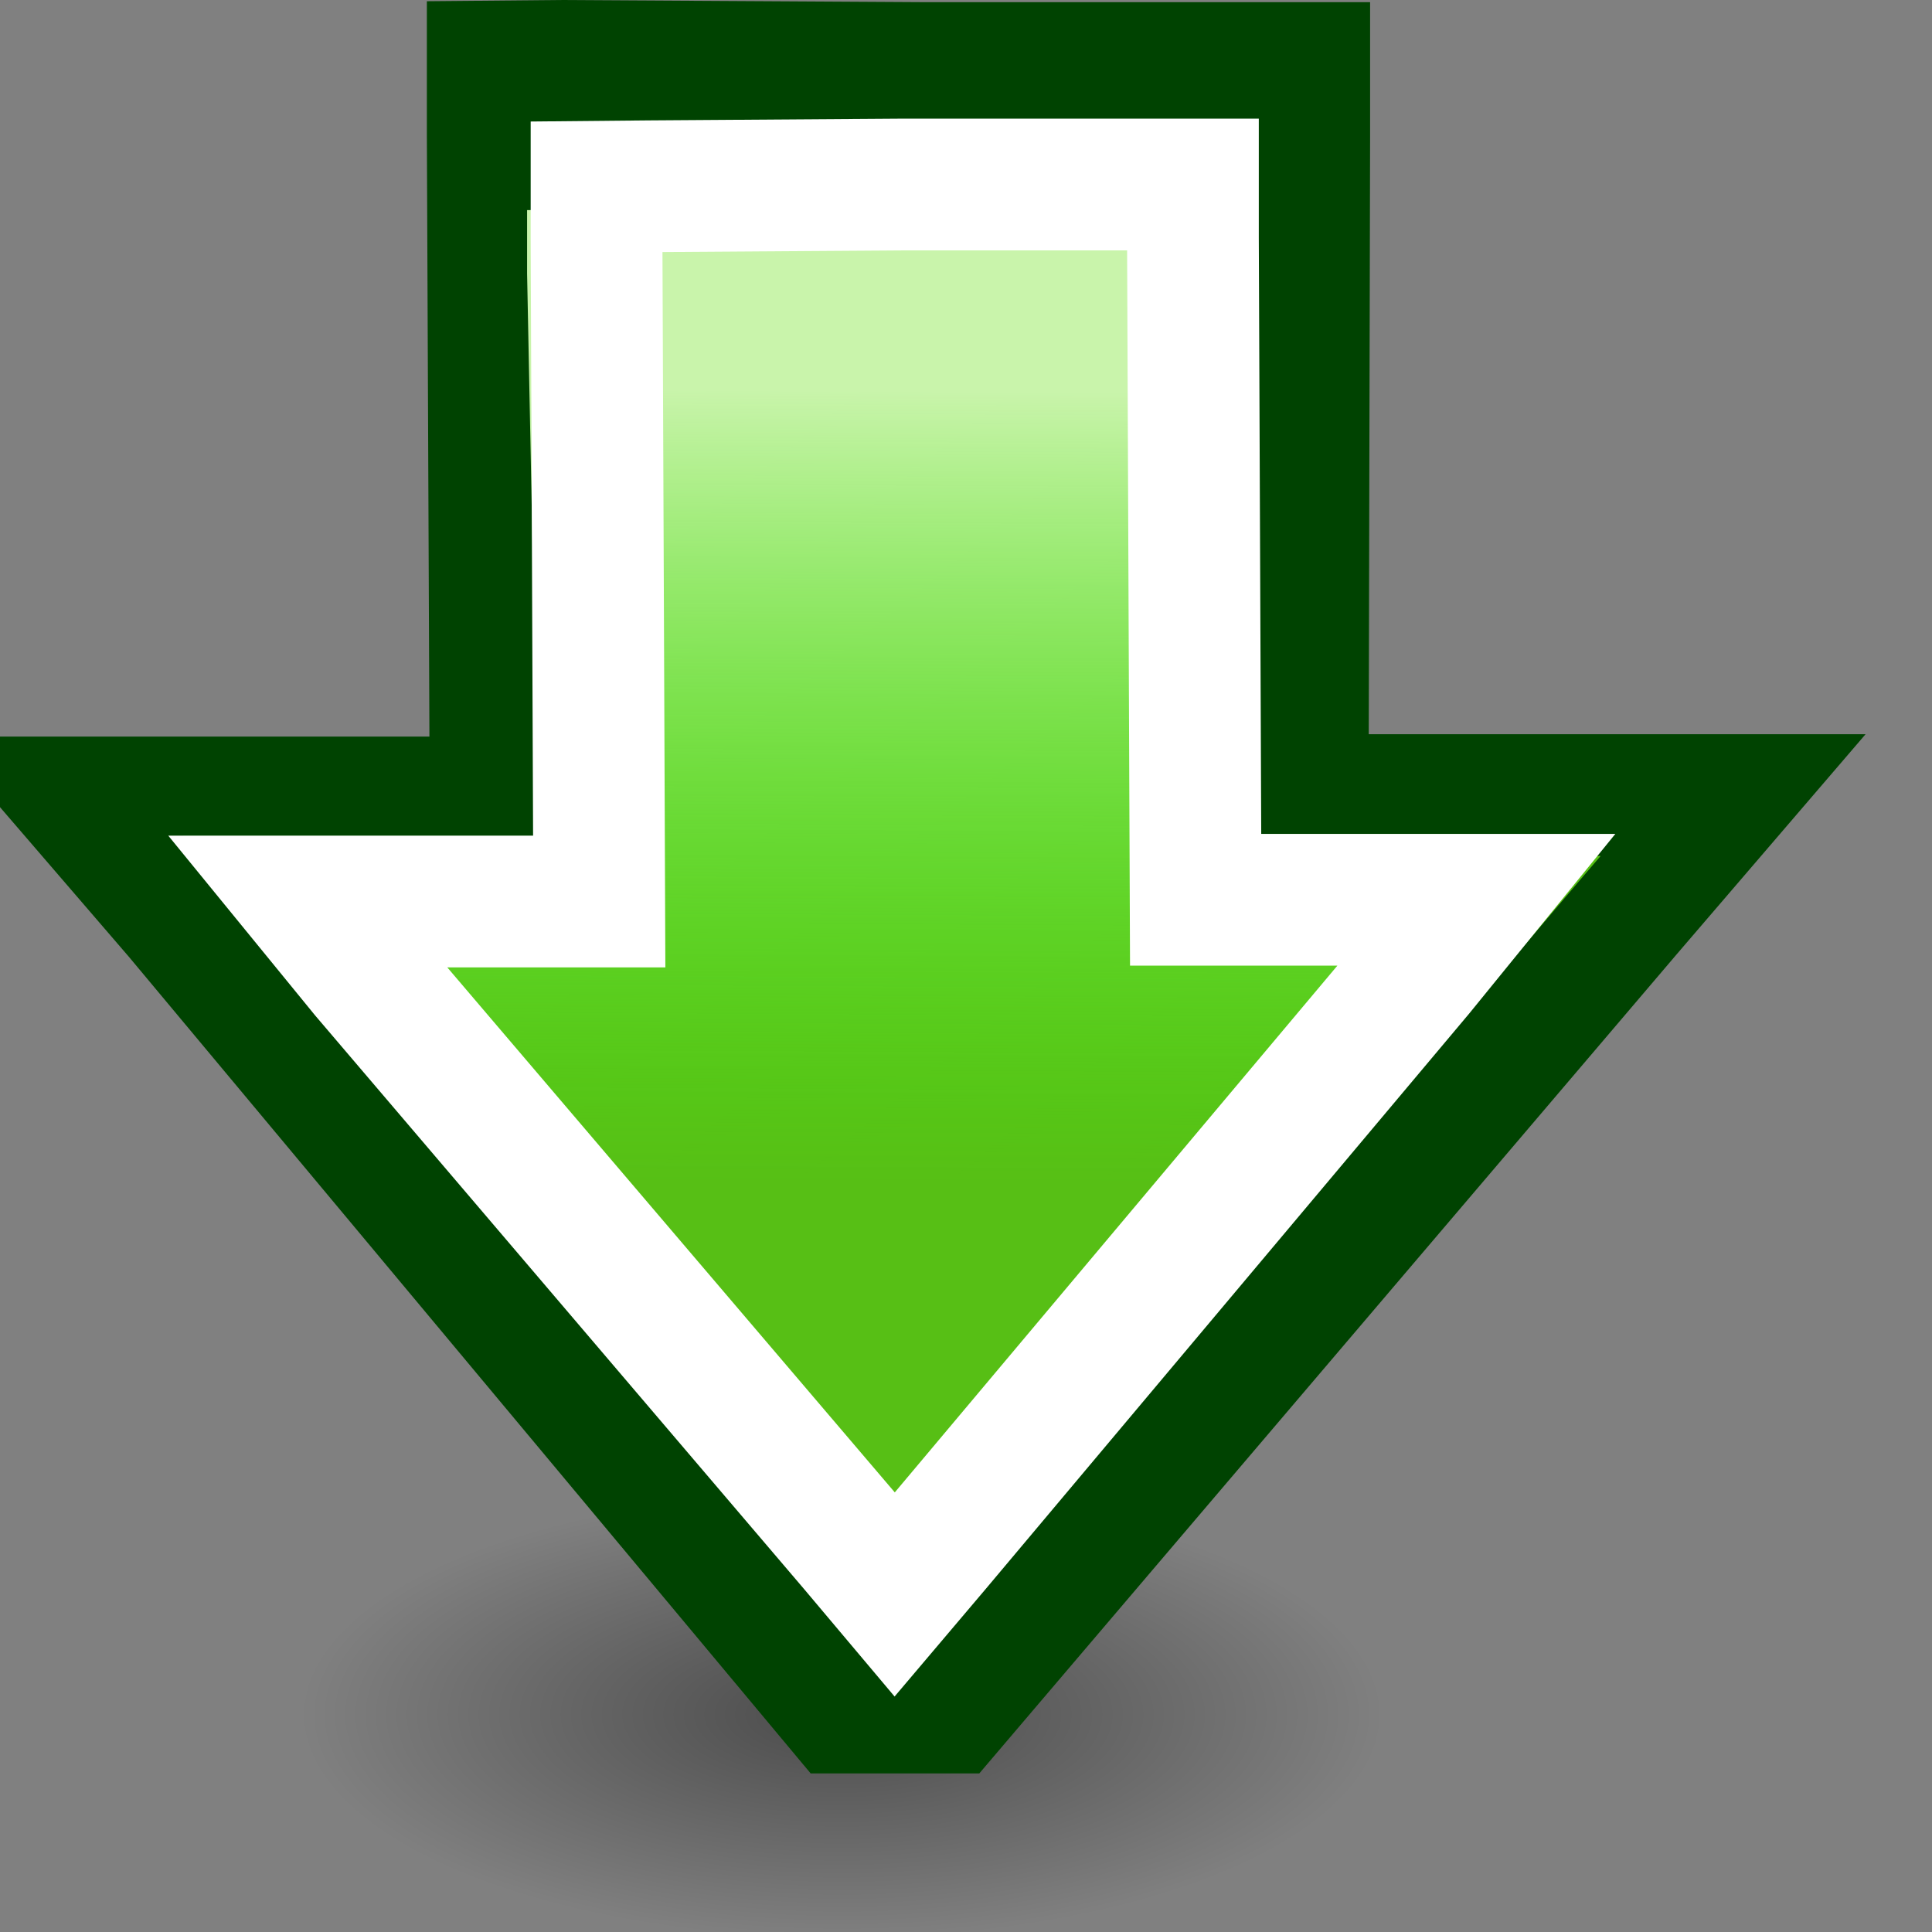
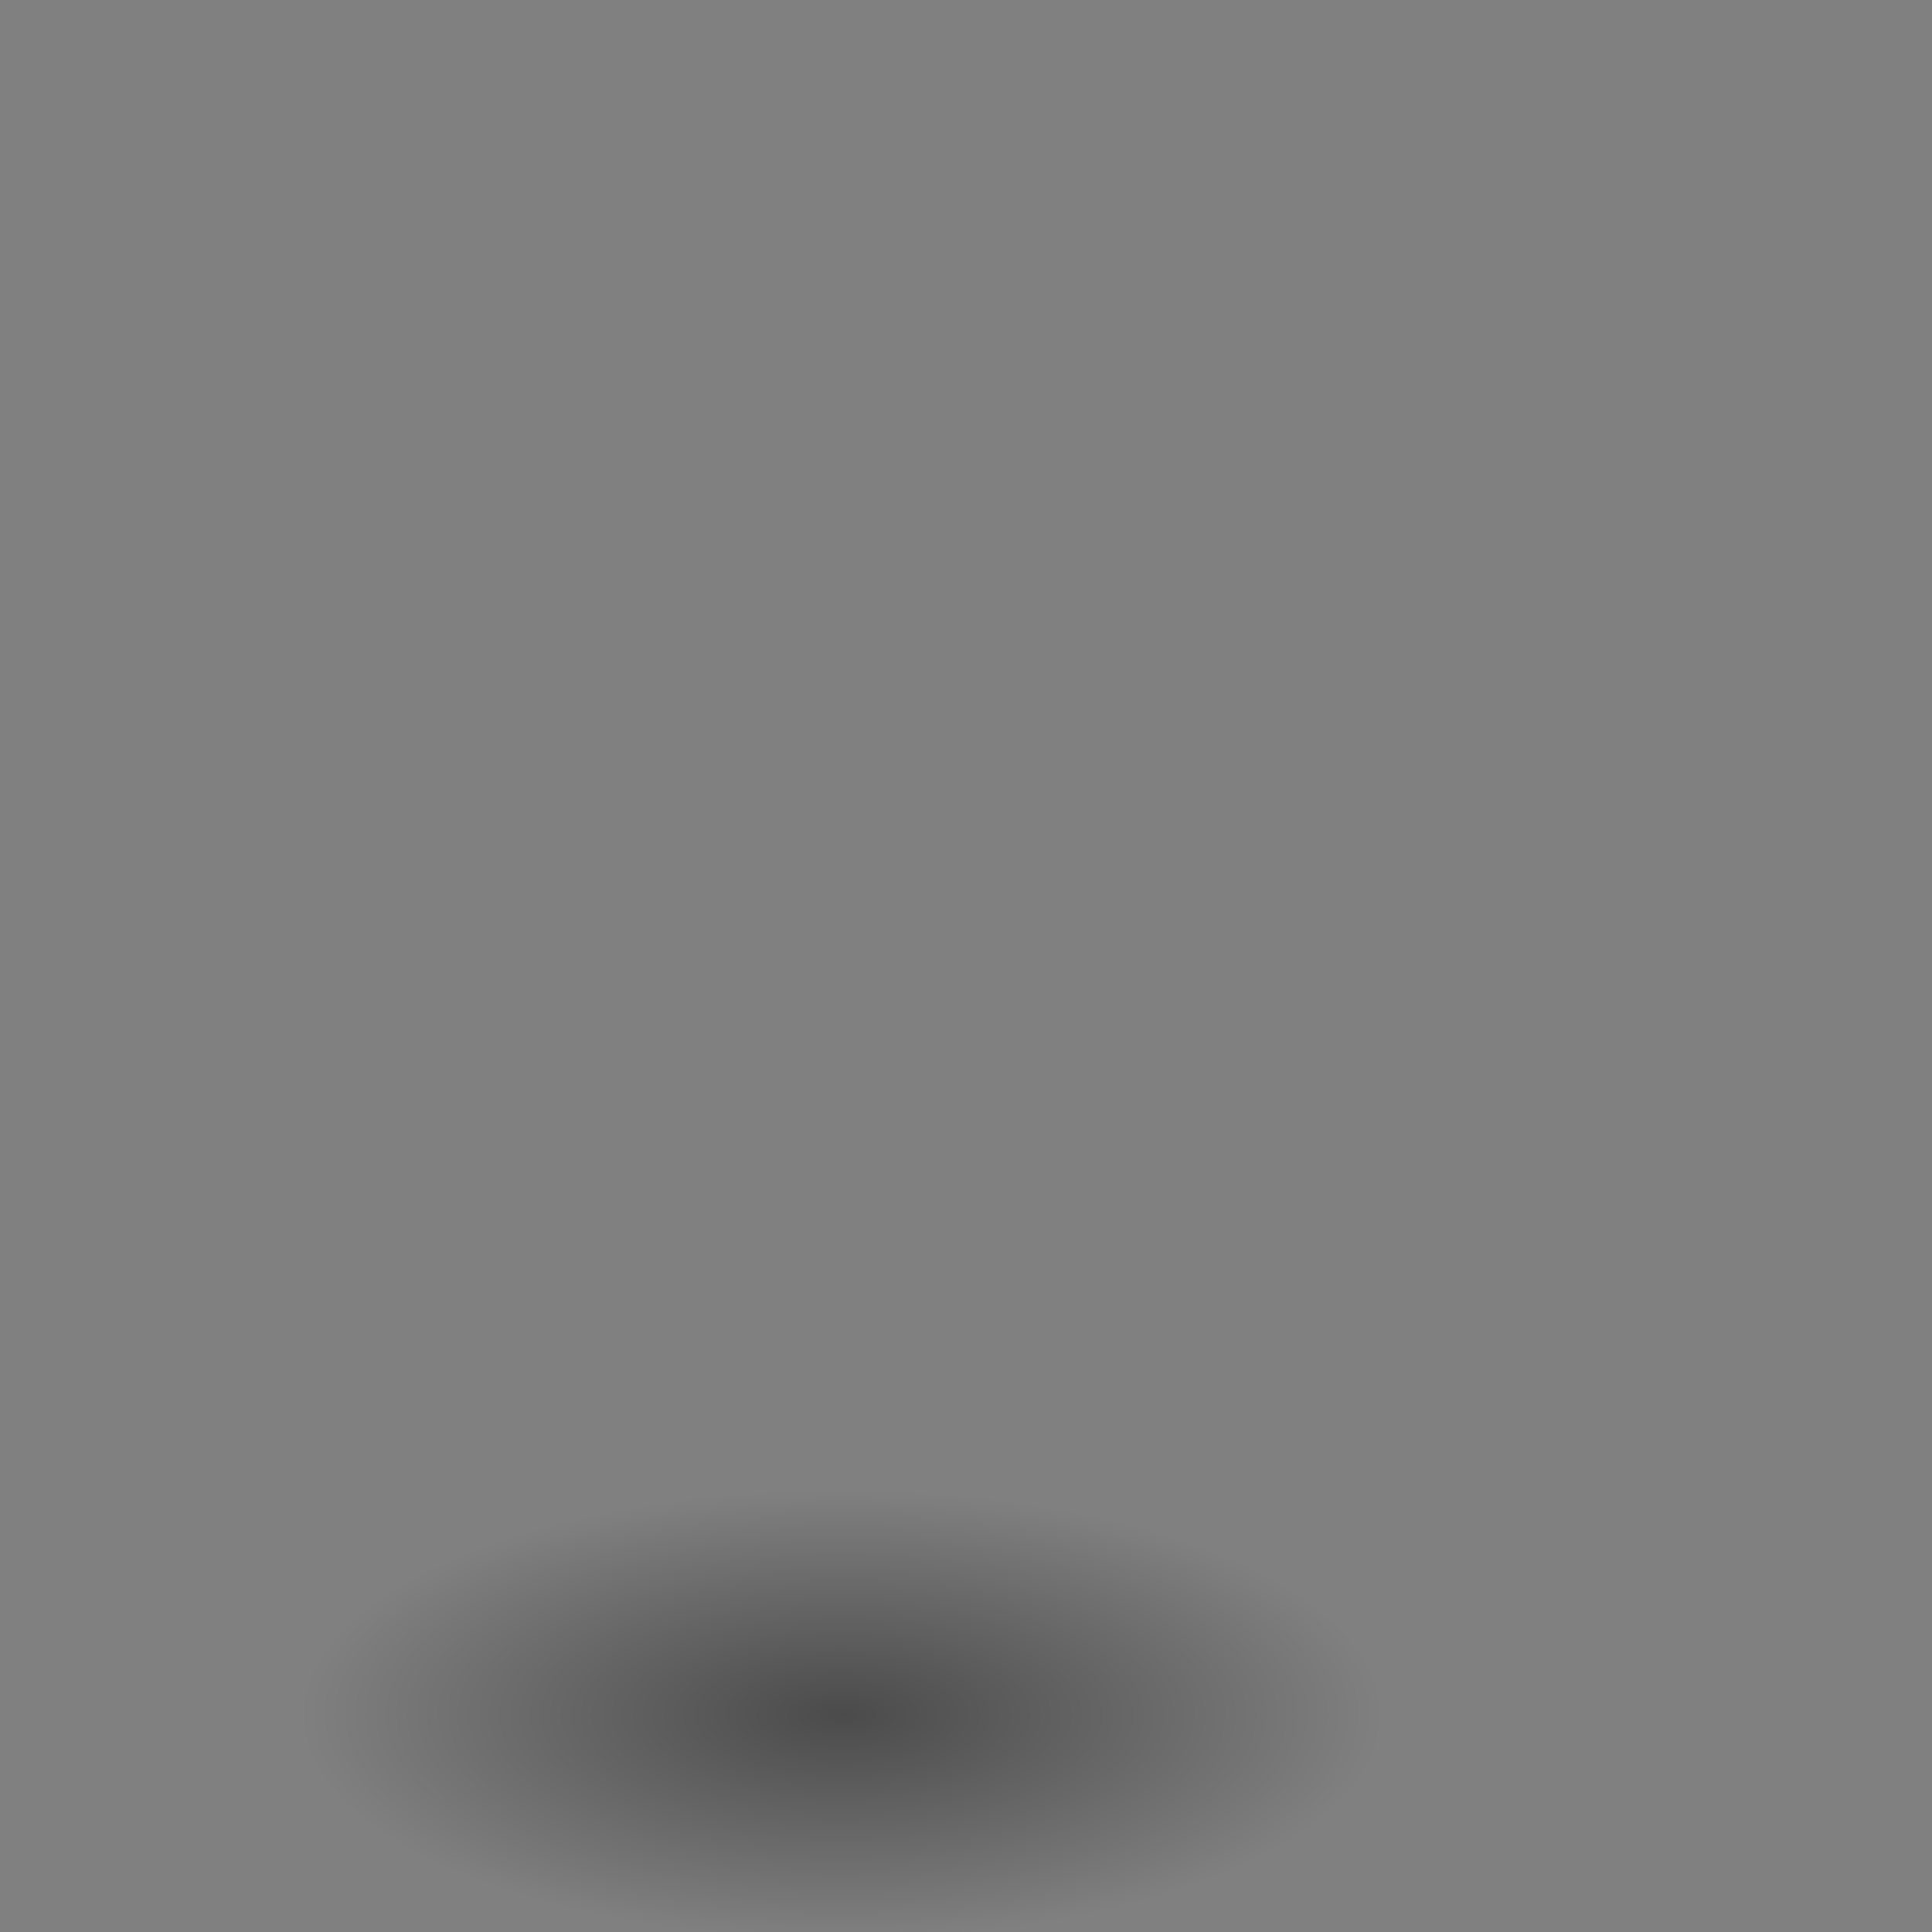
<svg xmlns="http://www.w3.org/2000/svg" xmlns:ns1="http://sodipodi.sourceforge.net/DTD/sodipodi-0.dtd" xmlns:ns2="http://www.inkscape.org/namespaces/inkscape" xmlns:xlink="http://www.w3.org/1999/xlink" width="96" height="96" id="svg2026" ns1:version="0.32" ns2:version="0.44" version="1.0" ns2:export-filename="/home/johannes/Desktop/dcpp_pixmaps/download.png" ns2:export-xdpi="90" ns2:export-ydpi="90" ns1:docbase="/home/void/ldcpp_svg" ns1:docname="download.svg">
  <rect width="100%" height="100%" fill="#808080" stroke="none" />
  <defs id="defs2028">
    <linearGradient id="linearGradient3489">
      <stop id="stop3491" offset="0" style="stop-color:#c9f4ab;stop-opacity:1;" />
      <stop id="stop3493" offset="1" style="stop-color:#c9f4ab;stop-opacity:0;" />
    </linearGradient>
    <linearGradient id="linearGradient8582">
      <stop style="stop-color:#c9f4ab;stop-opacity:1;" offset="0" id="stop8584" />
      <stop style="stop-color:#c9f4ab;stop-opacity:0;" offset="1" id="stop8586" />
    </linearGradient>
    <linearGradient ns2:collect="always" xlink:href="#linearGradient3489" id="linearGradient8588" x1="14.191" y1="7.908" x2="14.182" y2="17.999" gradientUnits="userSpaceOnUse" gradientTransform="translate(12.886,-6.843)" />
    <linearGradient ns2:collect="always" id="linearGradient6147">
      <stop style="stop-color:#000000;stop-opacity:1;" offset="0" id="stop6149" />
      <stop style="stop-color:#000000;stop-opacity:0;" offset="1" id="stop6151" />
    </linearGradient>
    <linearGradient id="linearGradient6048">
      <stop style="stop-color:#c9f4ab;stop-opacity:1;" offset="0" id="stop6050" />
      <stop style="stop-color:#43ff16;stop-opacity:0;" offset="1" id="stop6052" />
    </linearGradient>
    <linearGradient id="linearGradient3574">
      <stop style="stop-color:#43ff16;stop-opacity:1;" offset="0" id="stop3576" />
      <stop style="stop-color:#43ff16;stop-opacity:1;" offset="1" id="stop3578" />
    </linearGradient>
    <radialGradient ns2:collect="always" xlink:href="#linearGradient4234" id="radialGradient2260" gradientUnits="userSpaceOnUse" cx="342.121" cy="1181.537" fx="342.121" fy="1181.537" r="109.99" />
    <linearGradient ns2:collect="always" xlink:href="#linearGradient3012" id="linearGradient2262" gradientUnits="userSpaceOnUse" gradientTransform="matrix(0.927,0,0,0.927,0.258,-17.902)" x1="12.937" y1="13.366" x2="14.733" y2="12.784" />
    <linearGradient ns2:collect="always" id="linearGradient3012">
      <stop style="stop-color:#ffffff;stop-opacity:1;" offset="0" id="stop3014" />
      <stop style="stop-color:#ffffff;stop-opacity:0;" offset="1" id="stop3016" />
    </linearGradient>
    <linearGradient ns2:collect="always" id="linearGradient2993">
      <stop style="stop-color:#ffffff;stop-opacity:1;" offset="0" id="stop2995" />
      <stop style="stop-color:#ffffff;stop-opacity:0;" offset="1" id="stop2997" />
    </linearGradient>
    <radialGradient ns2:collect="always" xlink:href="#linearGradient4900" id="radialGradient3801" gradientUnits="userSpaceOnUse" gradientTransform="matrix(0.14,0,0,5.240479e-2,-138.826,13.962)" cx="1059.926" cy="60.916" fx="1059.926" fy="60.916" r="59.479" />
    <linearGradient ns2:collect="always" id="linearGradient4242">
      <stop style="stop-color:#ffffff;stop-opacity:1;" offset="0" id="stop4244" />
      <stop style="stop-color:#ffffff;stop-opacity:0;" offset="1" id="stop4246" />
    </linearGradient>
    <linearGradient ns2:collect="always" xlink:href="#linearGradient4242" id="linearGradient4248" x1="390.39" y1="1120.912" x2="465.564" y2="1253.42" gradientUnits="userSpaceOnUse" />
    <linearGradient ns2:collect="always" id="linearGradient4234">
      <stop style="stop-color:#ffffff;stop-opacity:1;" offset="0" id="stop4236" />
      <stop style="stop-color:#ffffff;stop-opacity:0;" offset="1" id="stop4238" />
    </linearGradient>
    <radialGradient ns2:collect="always" xlink:href="#linearGradient4234" id="radialGradient3846" cx="342.121" cy="1181.537" fx="342.121" fy="1181.537" r="109.99" gradientUnits="userSpaceOnUse" />
    <linearGradient ns2:collect="always" id="linearGradient4900">
      <stop style="stop-color:#000000;stop-opacity:1;" offset="0" id="stop4902" />
      <stop style="stop-color:#000000;stop-opacity:0;" offset="1" id="stop4904" />
    </linearGradient>
    <linearGradient ns2:collect="always" xlink:href="#linearGradient2993" id="linearGradient2999" x1="6.244" y1="4.769" x2="8.137" y2="6.931" gradientUnits="userSpaceOnUse" />
    <linearGradient ns2:collect="always" xlink:href="#linearGradient3012" id="linearGradient3018" x1="12.395" y1="13.149" x2="13.698" y2="13.658" gradientUnits="userSpaceOnUse" gradientTransform="matrix(0.887,0,0,0.887,-0.212,1.563)" />
    <linearGradient ns2:collect="always" xlink:href="#linearGradient6048" id="linearGradient6054" x1="7.215" y1="3.288" x2="7.181" y2="9.96" gradientUnits="userSpaceOnUse" gradientTransform="matrix(5.904,0,0,5.904,-2.711,0)" />
    <radialGradient ns2:collect="always" xlink:href="#linearGradient6147" id="radialGradient6153" cx="8.706" cy="15.956" fx="8.706" fy="15.956" r="4.906" gradientTransform="matrix(1,0,0,0.459,0,8.625)" gradientUnits="userSpaceOnUse" />
  </defs>
  <ns1:namedview id="base" pagecolor="#ffffff" bordercolor="#666666" borderopacity="1.0" ns2:pageopacity="0.0" ns2:pageshadow="2" ns2:zoom="3.9999998" ns2:cx="57.710623" ns2:cy="19.985997" ns2:current-layer="layer1" showgrid="true" ns2:grid-bbox="true" ns2:document-units="px" ns2:window-width="874" ns2:window-height="620" ns2:window-x="349" ns2:window-y="141" width="96px" height="96px" />
  <g id="layer1" ns2:label="Layer 1" ns2:groupmode="layer">
    <path ns1:type="arc" style="opacity:0.413;fill:url(#radialGradient6153);fill-opacity:1;stroke:none;stroke-width:1.109;stroke-linejoin:round;stroke-miterlimit:4;stroke-dasharray:none;stroke-opacity:1" id="path6145" ns1:cx="8.7062521" ns1:cy="15.955806" ns1:rx="4.9055533" ns1:ry="2.2539029" d="M 13.612 15.956 A 4.906 2.254 0 1 1  3.801,15.956 A 4.906 2.254 0 1 1  13.612 15.956 z" transform="matrix(5.469,0,0,4.934,-5.785,6.505)" />
-     <path style="opacity:1;fill:#57bf15;fill-opacity:1;fill-rule:evenodd;stroke:#004301;stroke-width:6.049;stroke-linecap:butt;stroke-linejoin:miter;stroke-miterlimit:4;stroke-dasharray:none;stroke-opacity:1" d="M 3.577,39.626 L 8.713,45.589 L 41.698,85.097 L 47.262,85.097 L 81,45.47 L 86.118,39.507 L 78.21,39.507 L 64.981,39.507 L 65.055,6.74 L 65.055,3.131 L 61.409,3.131 L 45.753,3.131 L 45.736,3.131 L 45.718,3.131 L 27.864,3.025 L 24.235,3.058 L 24.235,6.65 L 24.375,39.626 L 11.486,39.626 L 3.577,39.626 z " id="path3246" ns1:nodetypes="cccccccccccccccccccc" />
-     <path style="opacity:1;fill:url(#linearGradient6054);fill-opacity:1;fill-rule:evenodd;stroke:none;stroke-width:1;stroke-linecap:butt;stroke-linejoin:miter;stroke-miterlimit:4;stroke-dasharray:none;stroke-opacity:1" d="M 9.097,41.541 L 12.9,45.743 L 41.211,79.796 L 43.564,82.641 L 45.931,79.796 L 74.242,45.639 L 77.892,41.567 L 72.429,41.437 L 61.491,41.437 L 60.936,13.479 L 60.936,10.306 L 57.842,10.306 L 44.087,10.306 L 44.072,10.306 L 44.058,10.306 L 29.27,10.41 L 26.191,10.44 L 26.191,13.598 L 26.745,41.541 L 15.808,41.541 L 9.097,41.541 z " id="path3248" ns1:nodetypes="ccccccccccccccccccccc" />
-     <path style="opacity:1;fill:none;fill-opacity:1;fill-rule:evenodd;stroke:white;stroke-width:6.546;stroke-linecap:butt;stroke-linejoin:miter;stroke-miterlimit:4;stroke-dasharray:none;stroke-opacity:1" d="M 15.262,44.797 L 18.17,48.357 L 42.452,76.844 L 44.459,79.227 L 46.478,76.844 L 70.488,48.269 L 73.383,44.71 L 67.659,44.71 L 59.41,44.71 L 59.276,11.825 L 59.276,9.168 L 56.637,9.168 L 44.905,9.168 L 44.893,9.168 L 44.88,9.168 L 32.268,9.255 L 29.642,9.28 L 29.642,11.925 L 29.775,44.797 L 20.986,44.797 L 15.262,44.797 z " id="path3250" ns1:nodetypes="ccccccccccccccccccccc" />
  </g>
</svg>